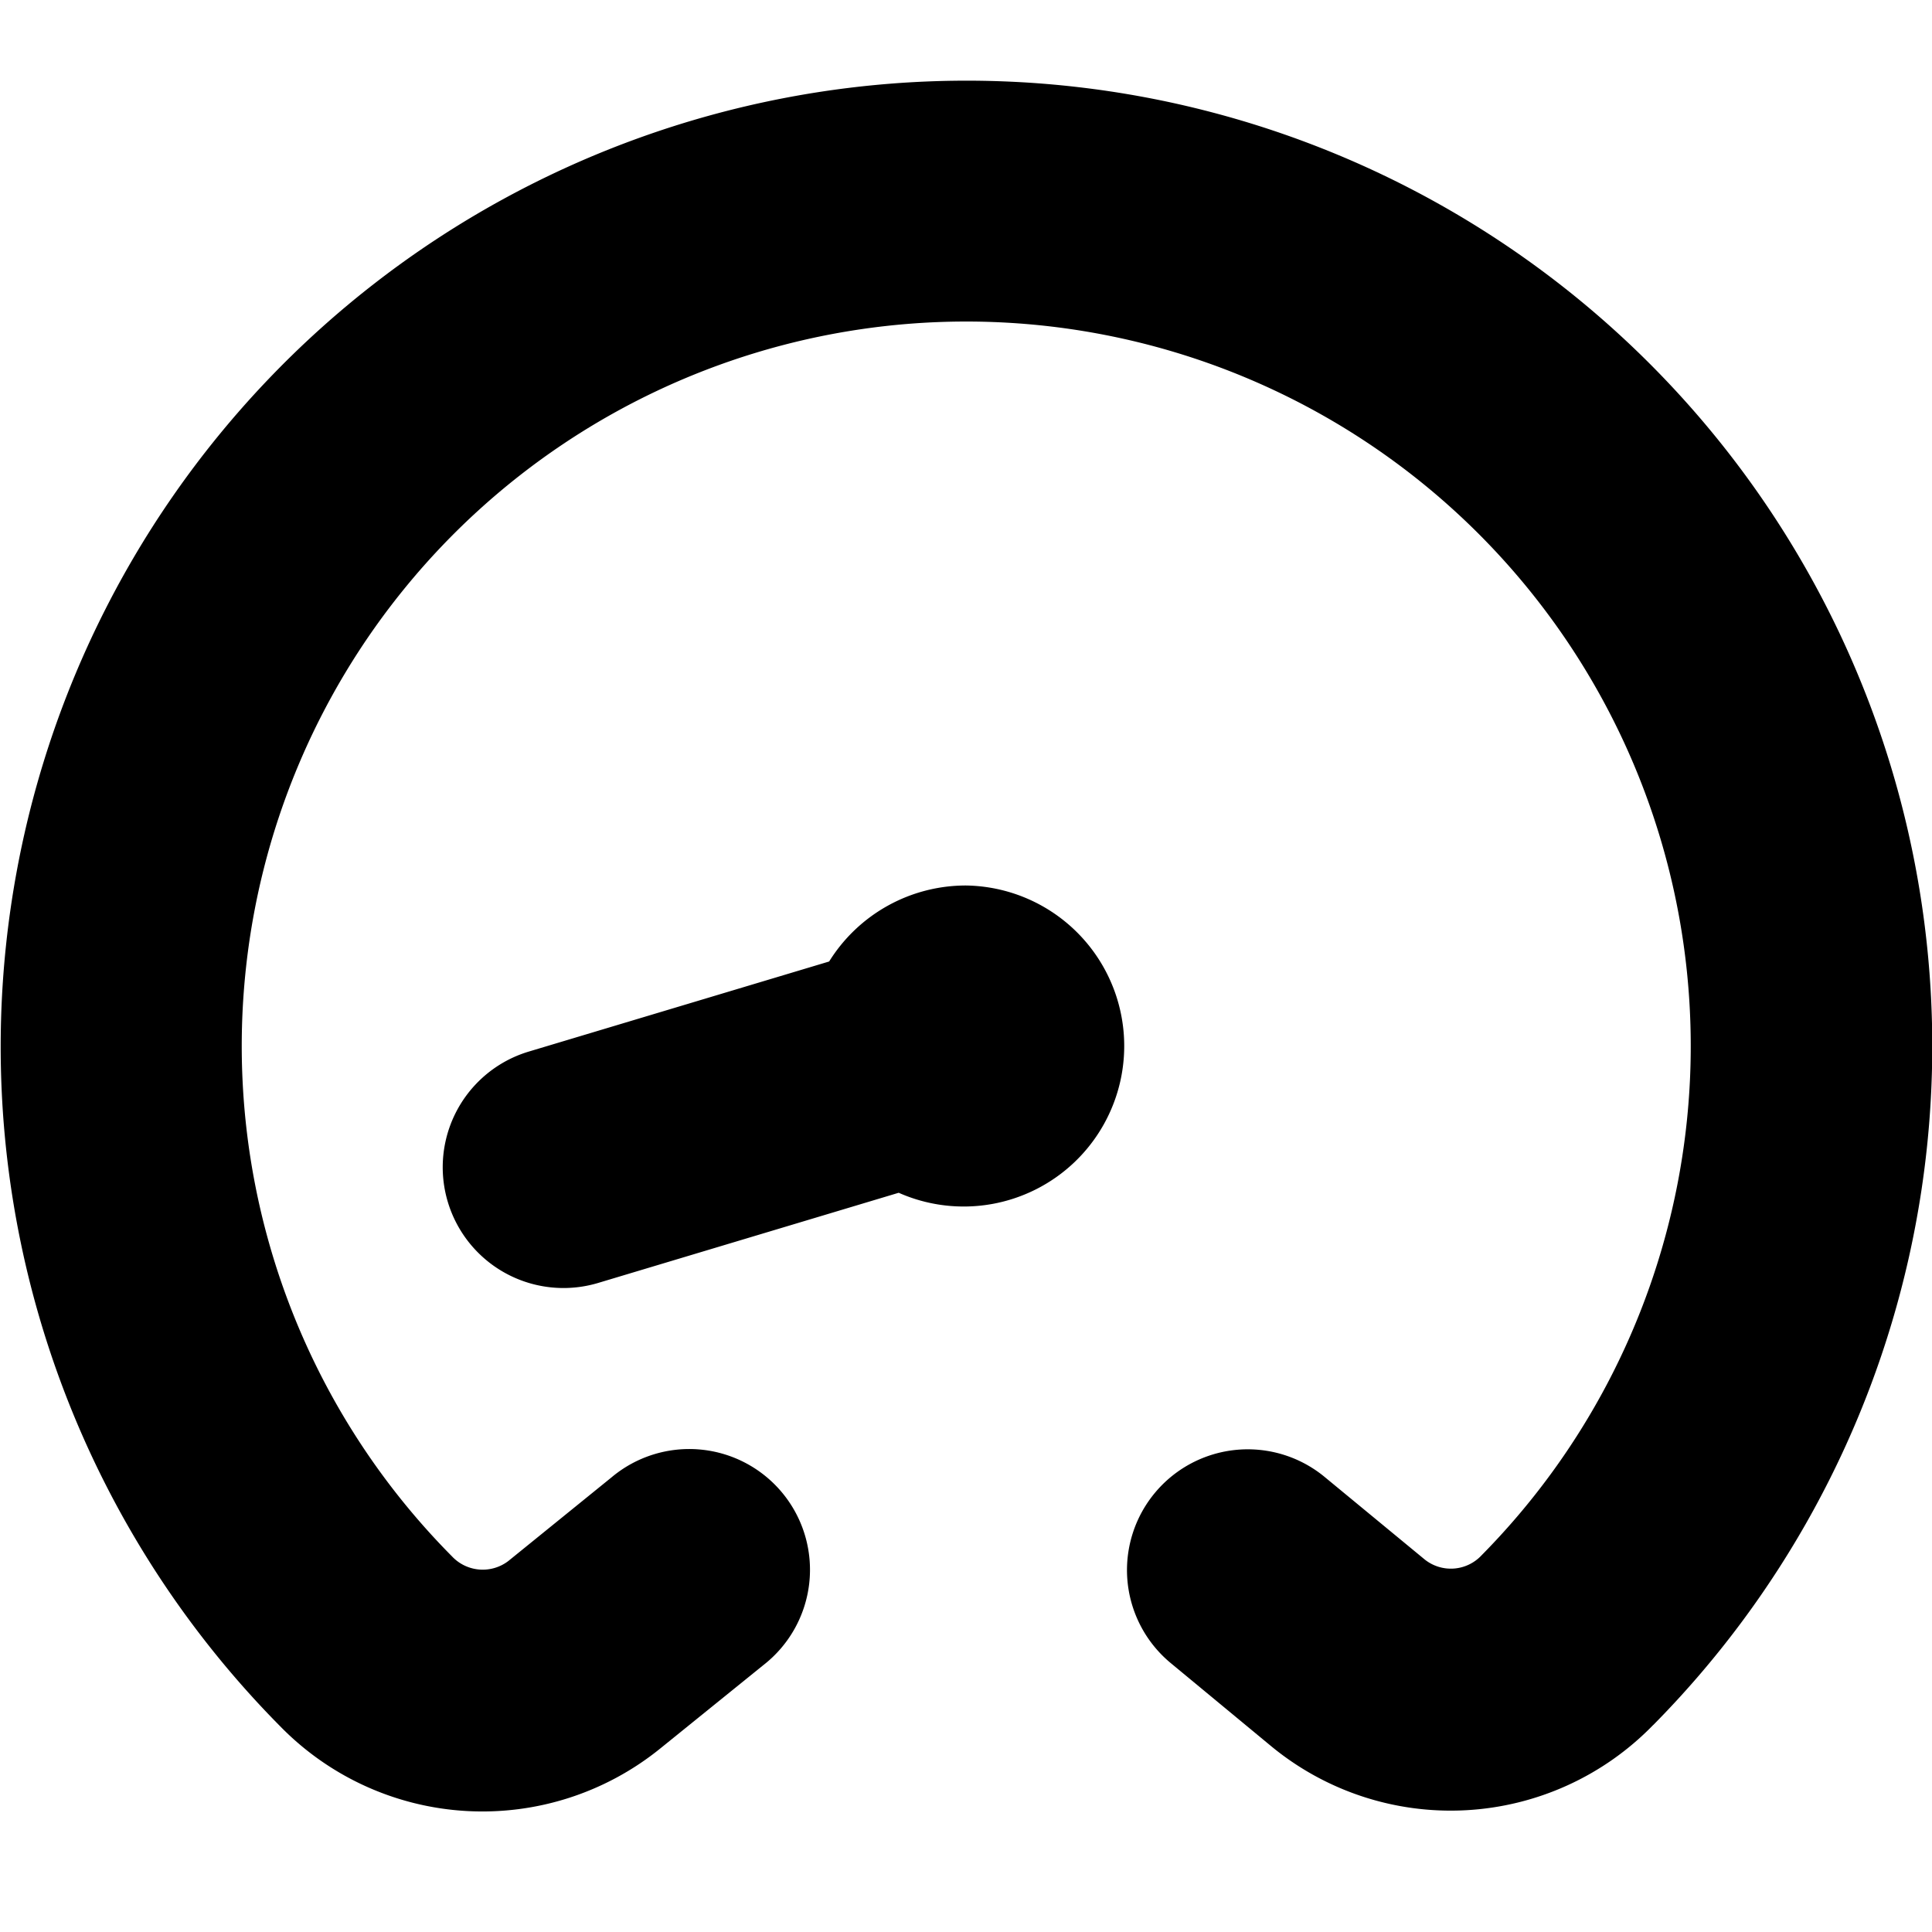
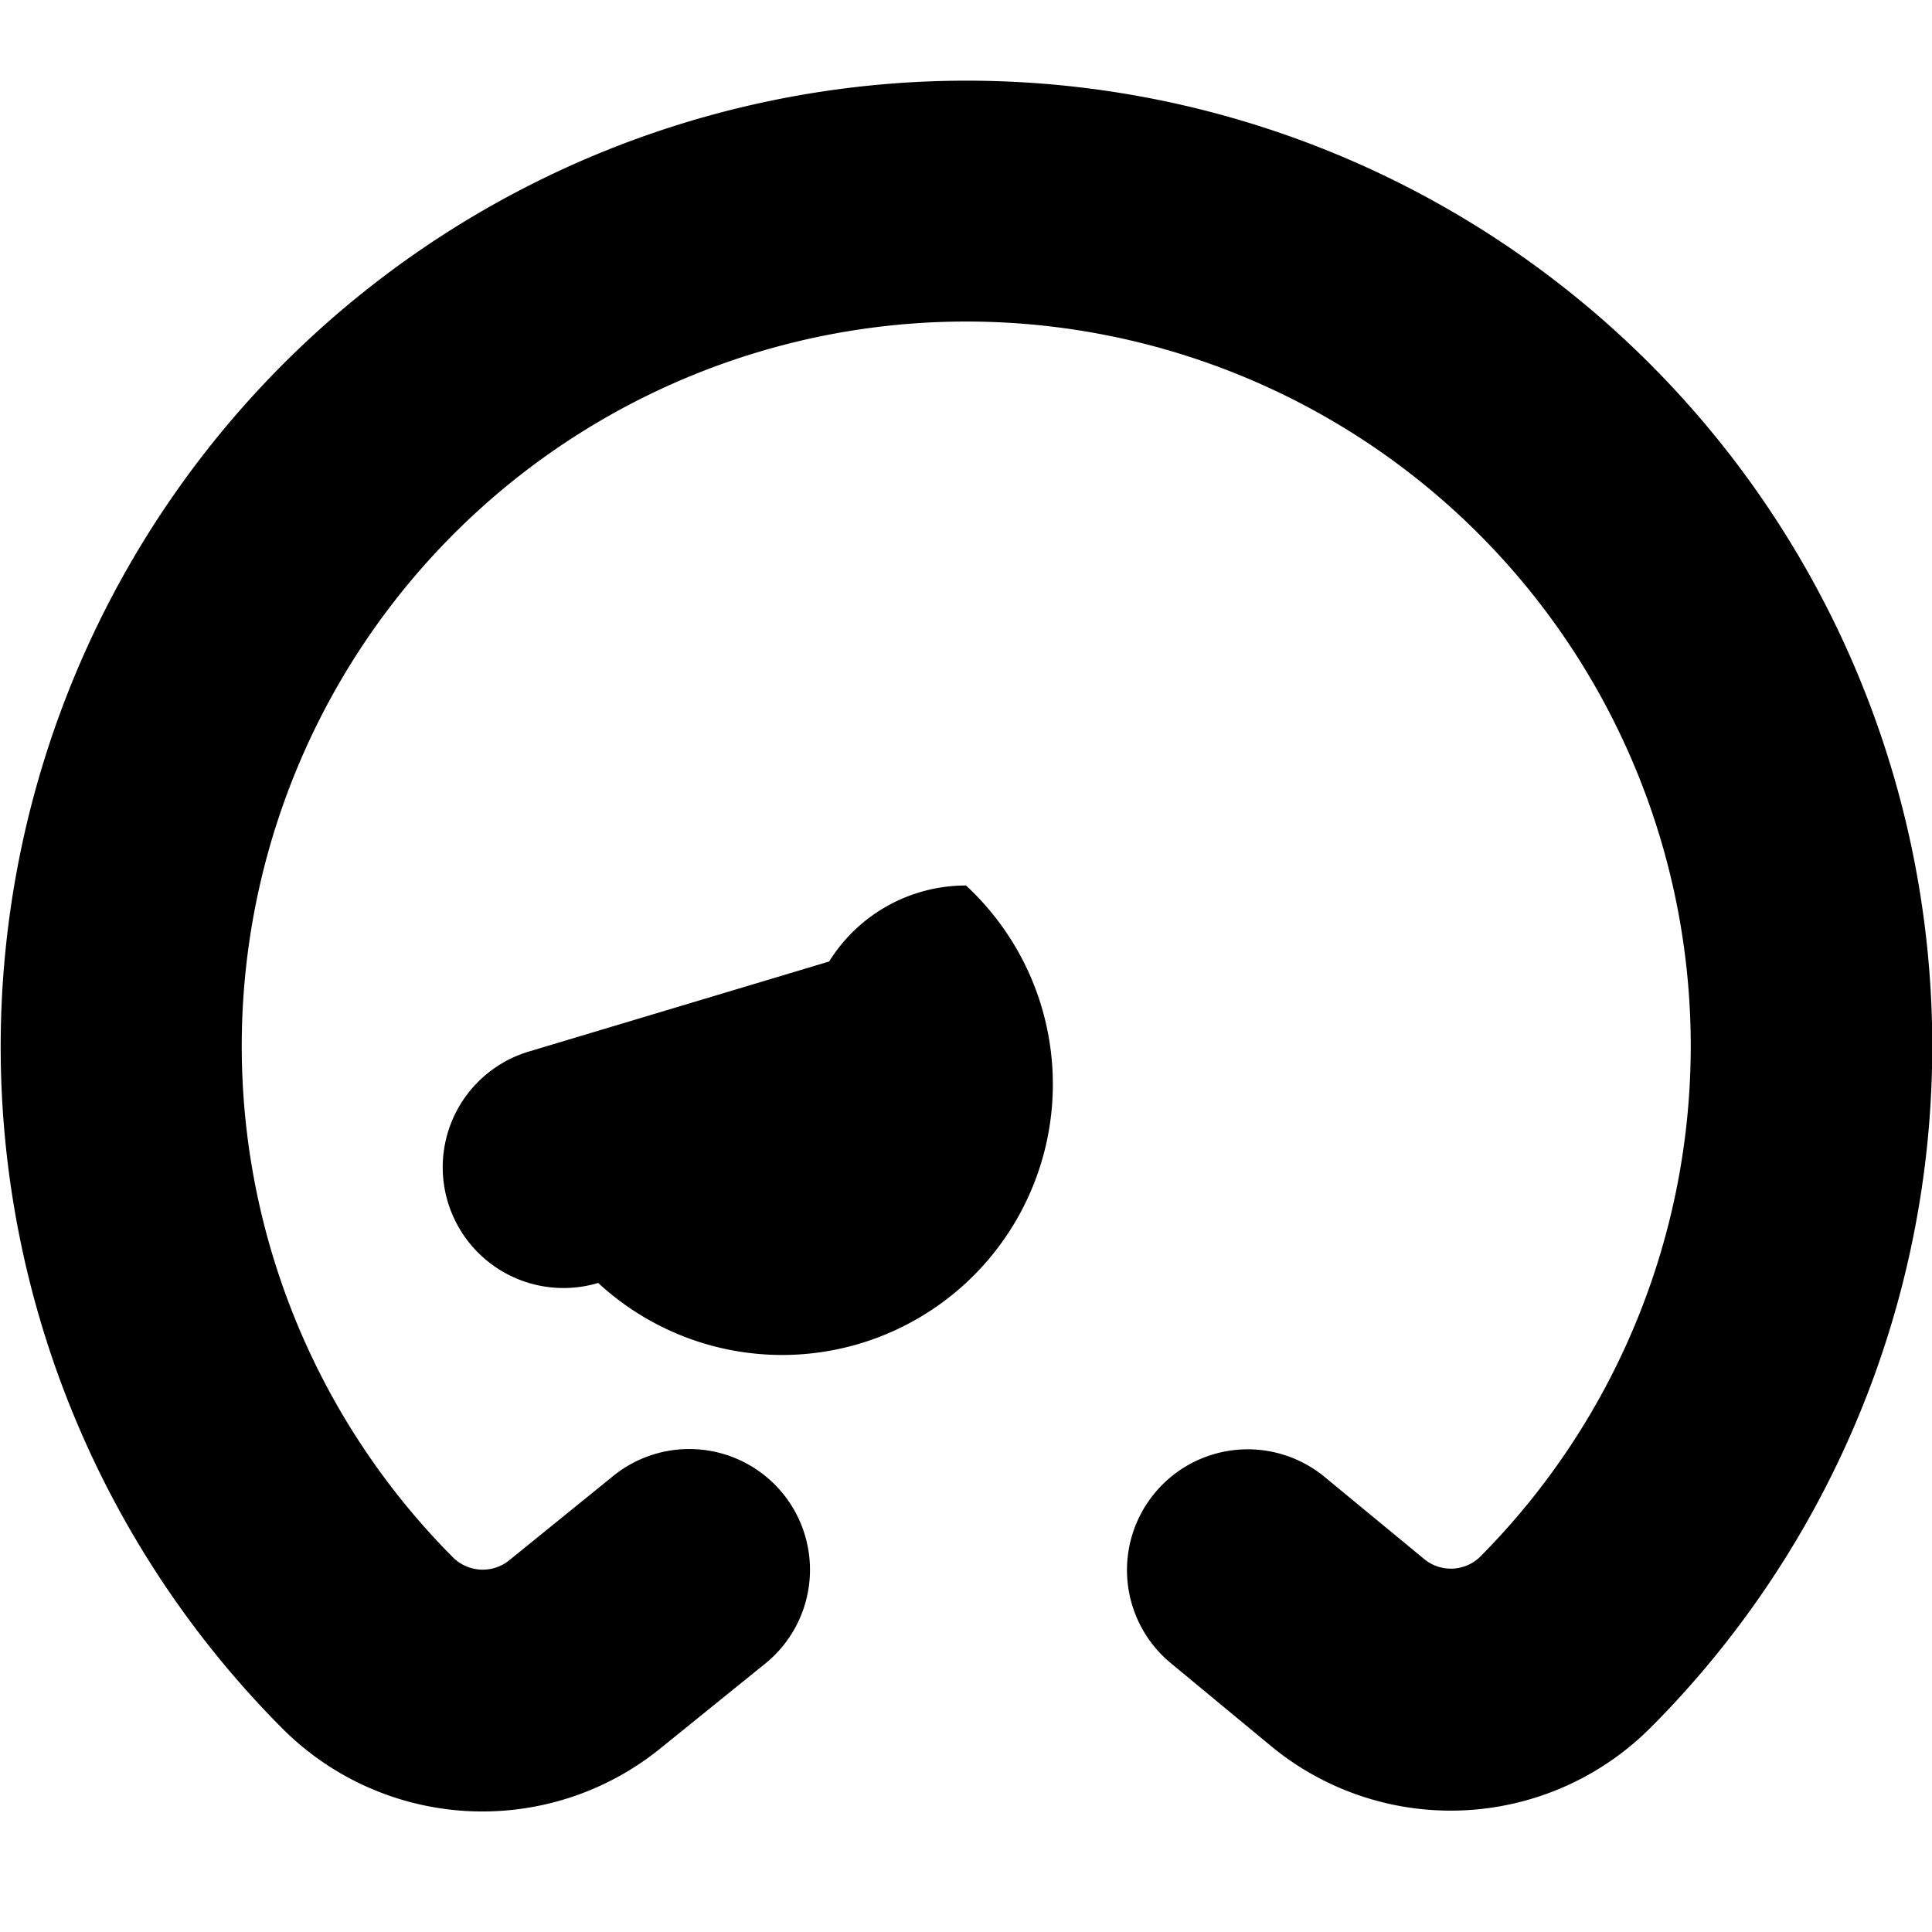
<svg xmlns="http://www.w3.org/2000/svg" id="Layer_1" data-name="Layer 1" viewBox="0 0 24 24" width="512" height="512">
-   <path d="M20.536,21.429a3.506,3.506,0,0,1-4.752.257l-1.24-1.026a1.5,1.5,0,0,1,1.912-2.312L17.7,19.374a.521.521,0,0,0,.706-.055,9,9,0,1,0-12.792.014.524.524,0,0,0,.7.059l1.283-1.04a1.5,1.5,0,1,1,1.889,2.33L8.2,21.722a3.511,3.511,0,0,1-4.718-.276,12,12,0,0,1,9.9-20.365,11.993,11.993,0,0,1,7.155,20.348ZM12,11a2,2,0,0,0-1.7.944L6.569,13.063a1.5,1.5,0,1,0,.862,2.874l3.733-1.12A1.994,1.994,0,1,0,12,11Z" />
+   <path d="M20.536,21.429a3.506,3.506,0,0,1-4.752.257l-1.24-1.026a1.5,1.5,0,0,1,1.912-2.312L17.7,19.374a.521.521,0,0,0,.706-.055,9,9,0,1,0-12.792.014.524.524,0,0,0,.7.059l1.283-1.04a1.5,1.5,0,1,1,1.889,2.33L8.2,21.722a3.511,3.511,0,0,1-4.718-.276,12,12,0,0,1,9.9-20.365,11.993,11.993,0,0,1,7.155,20.348ZM12,11a2,2,0,0,0-1.7.944L6.569,13.063a1.5,1.5,0,1,0,.862,2.874A1.994,1.994,0,1,0,12,11Z" />
</svg>